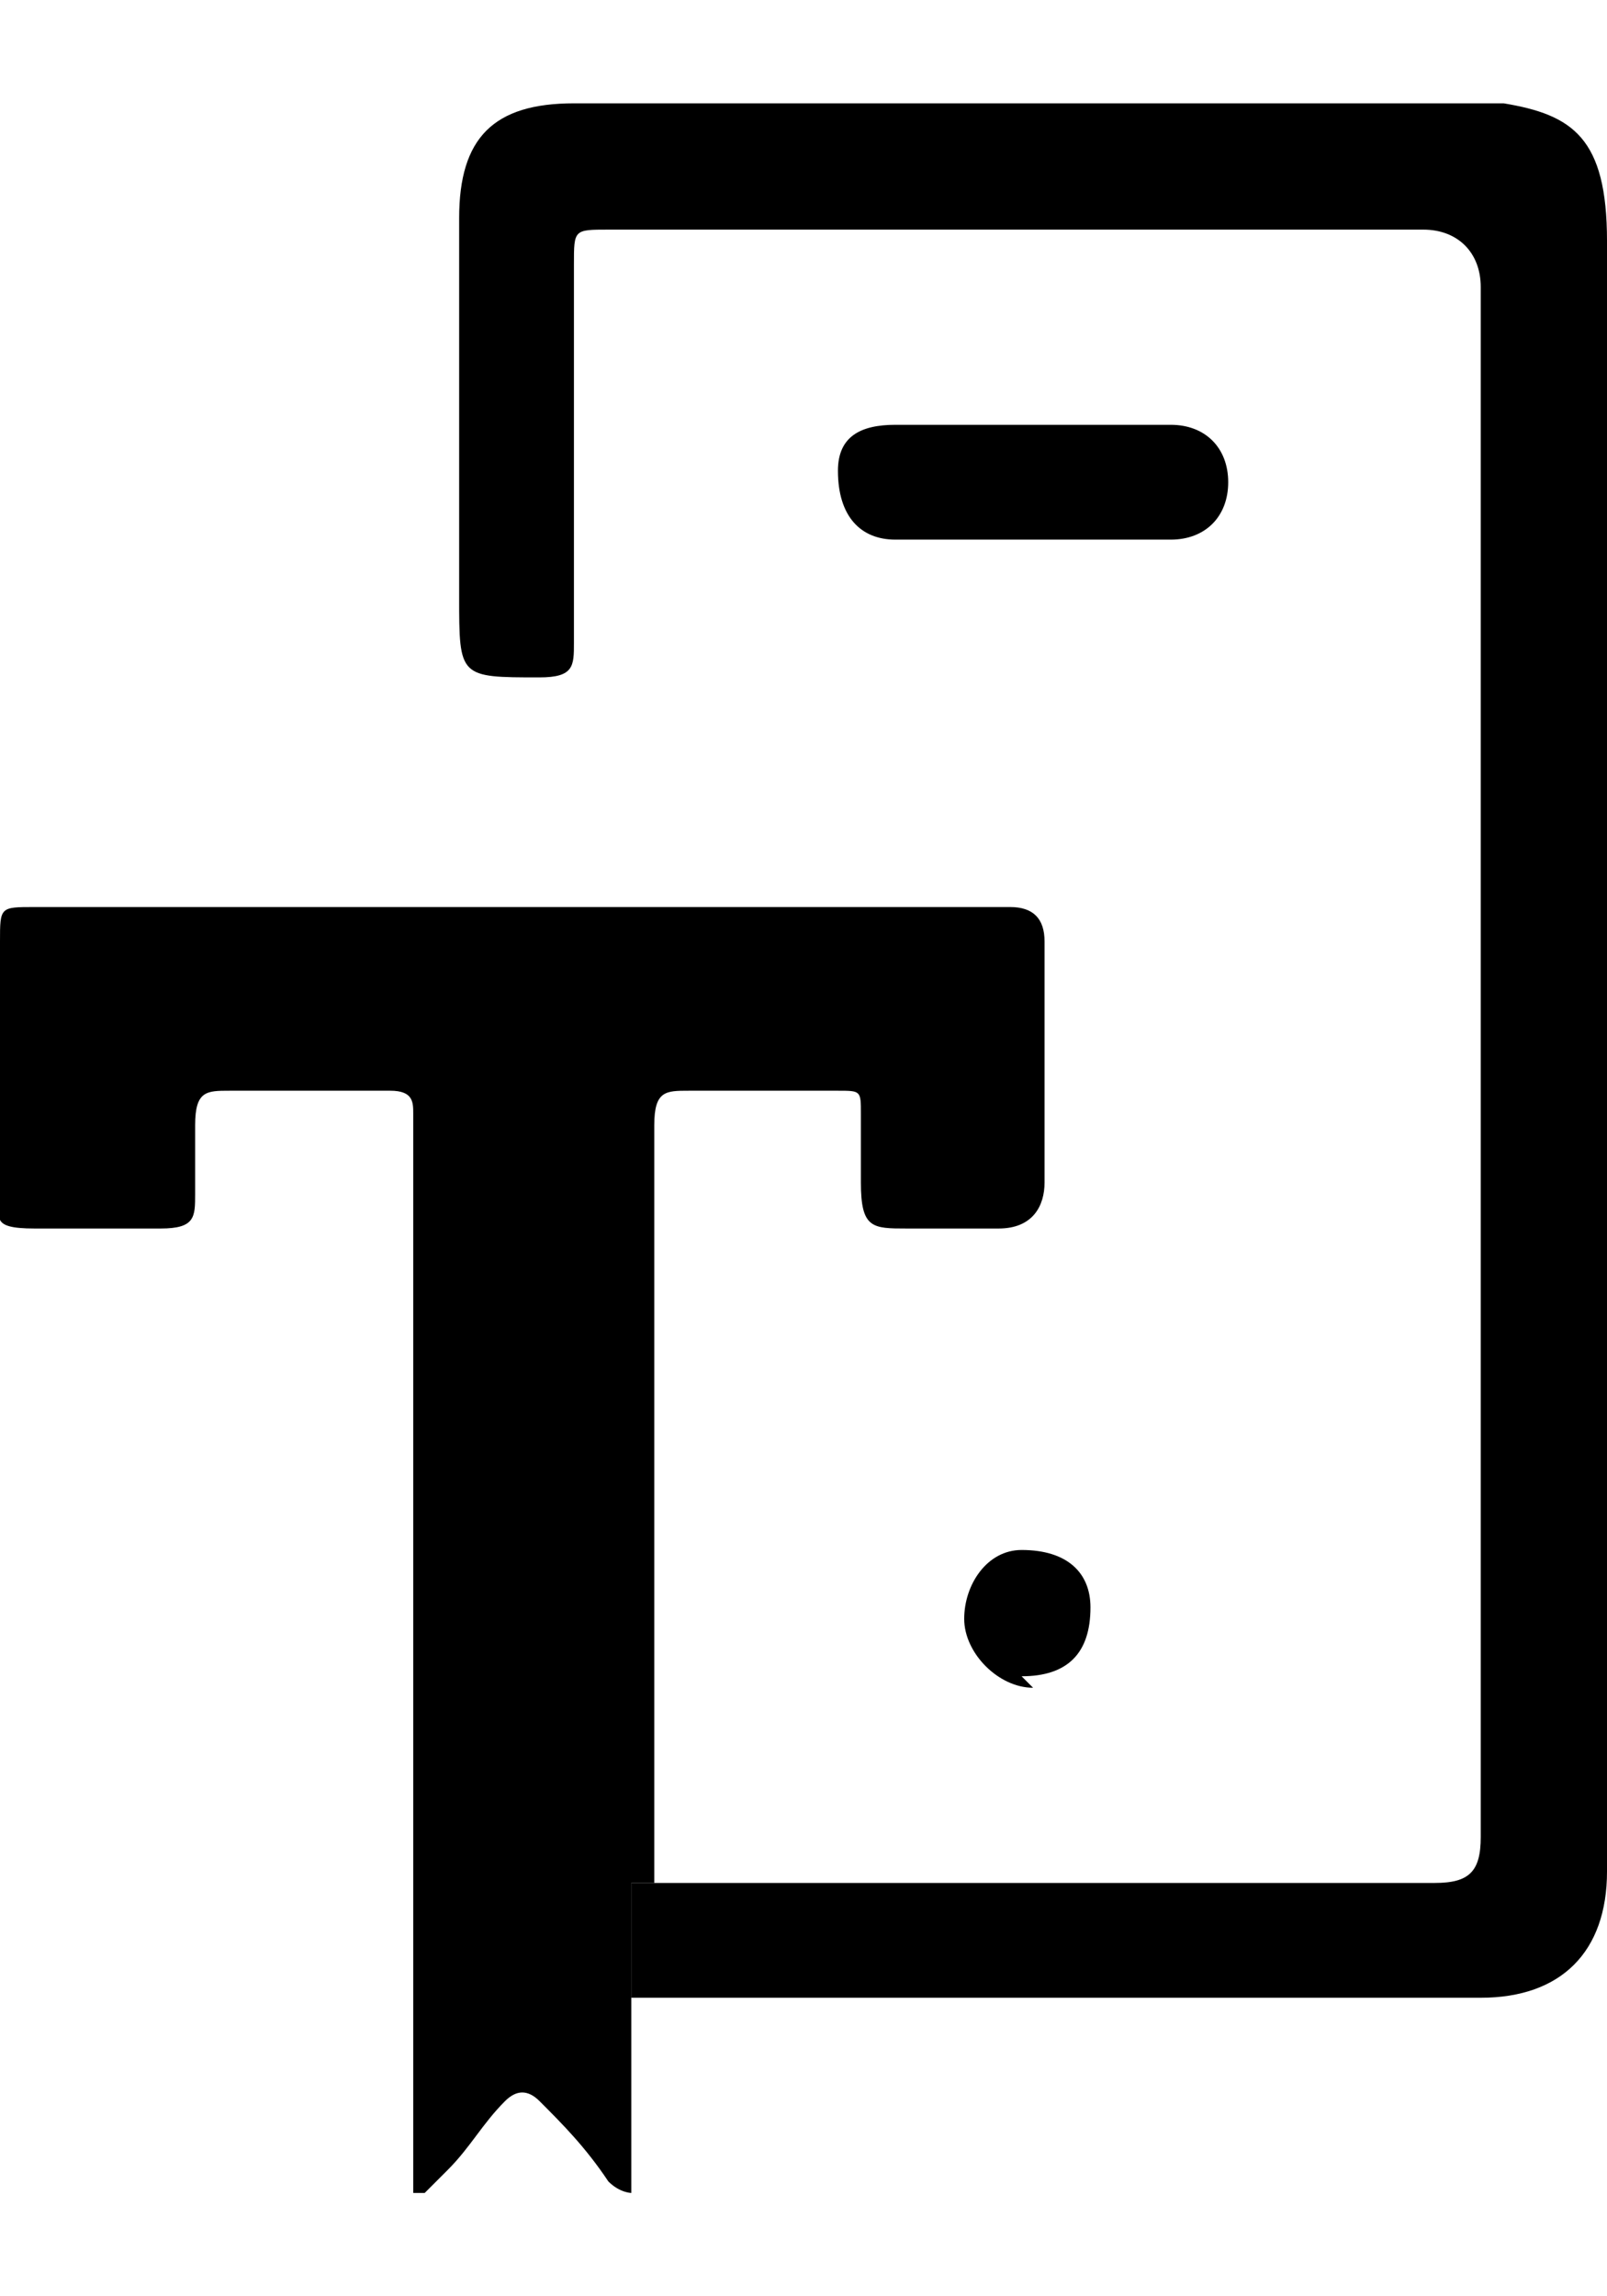
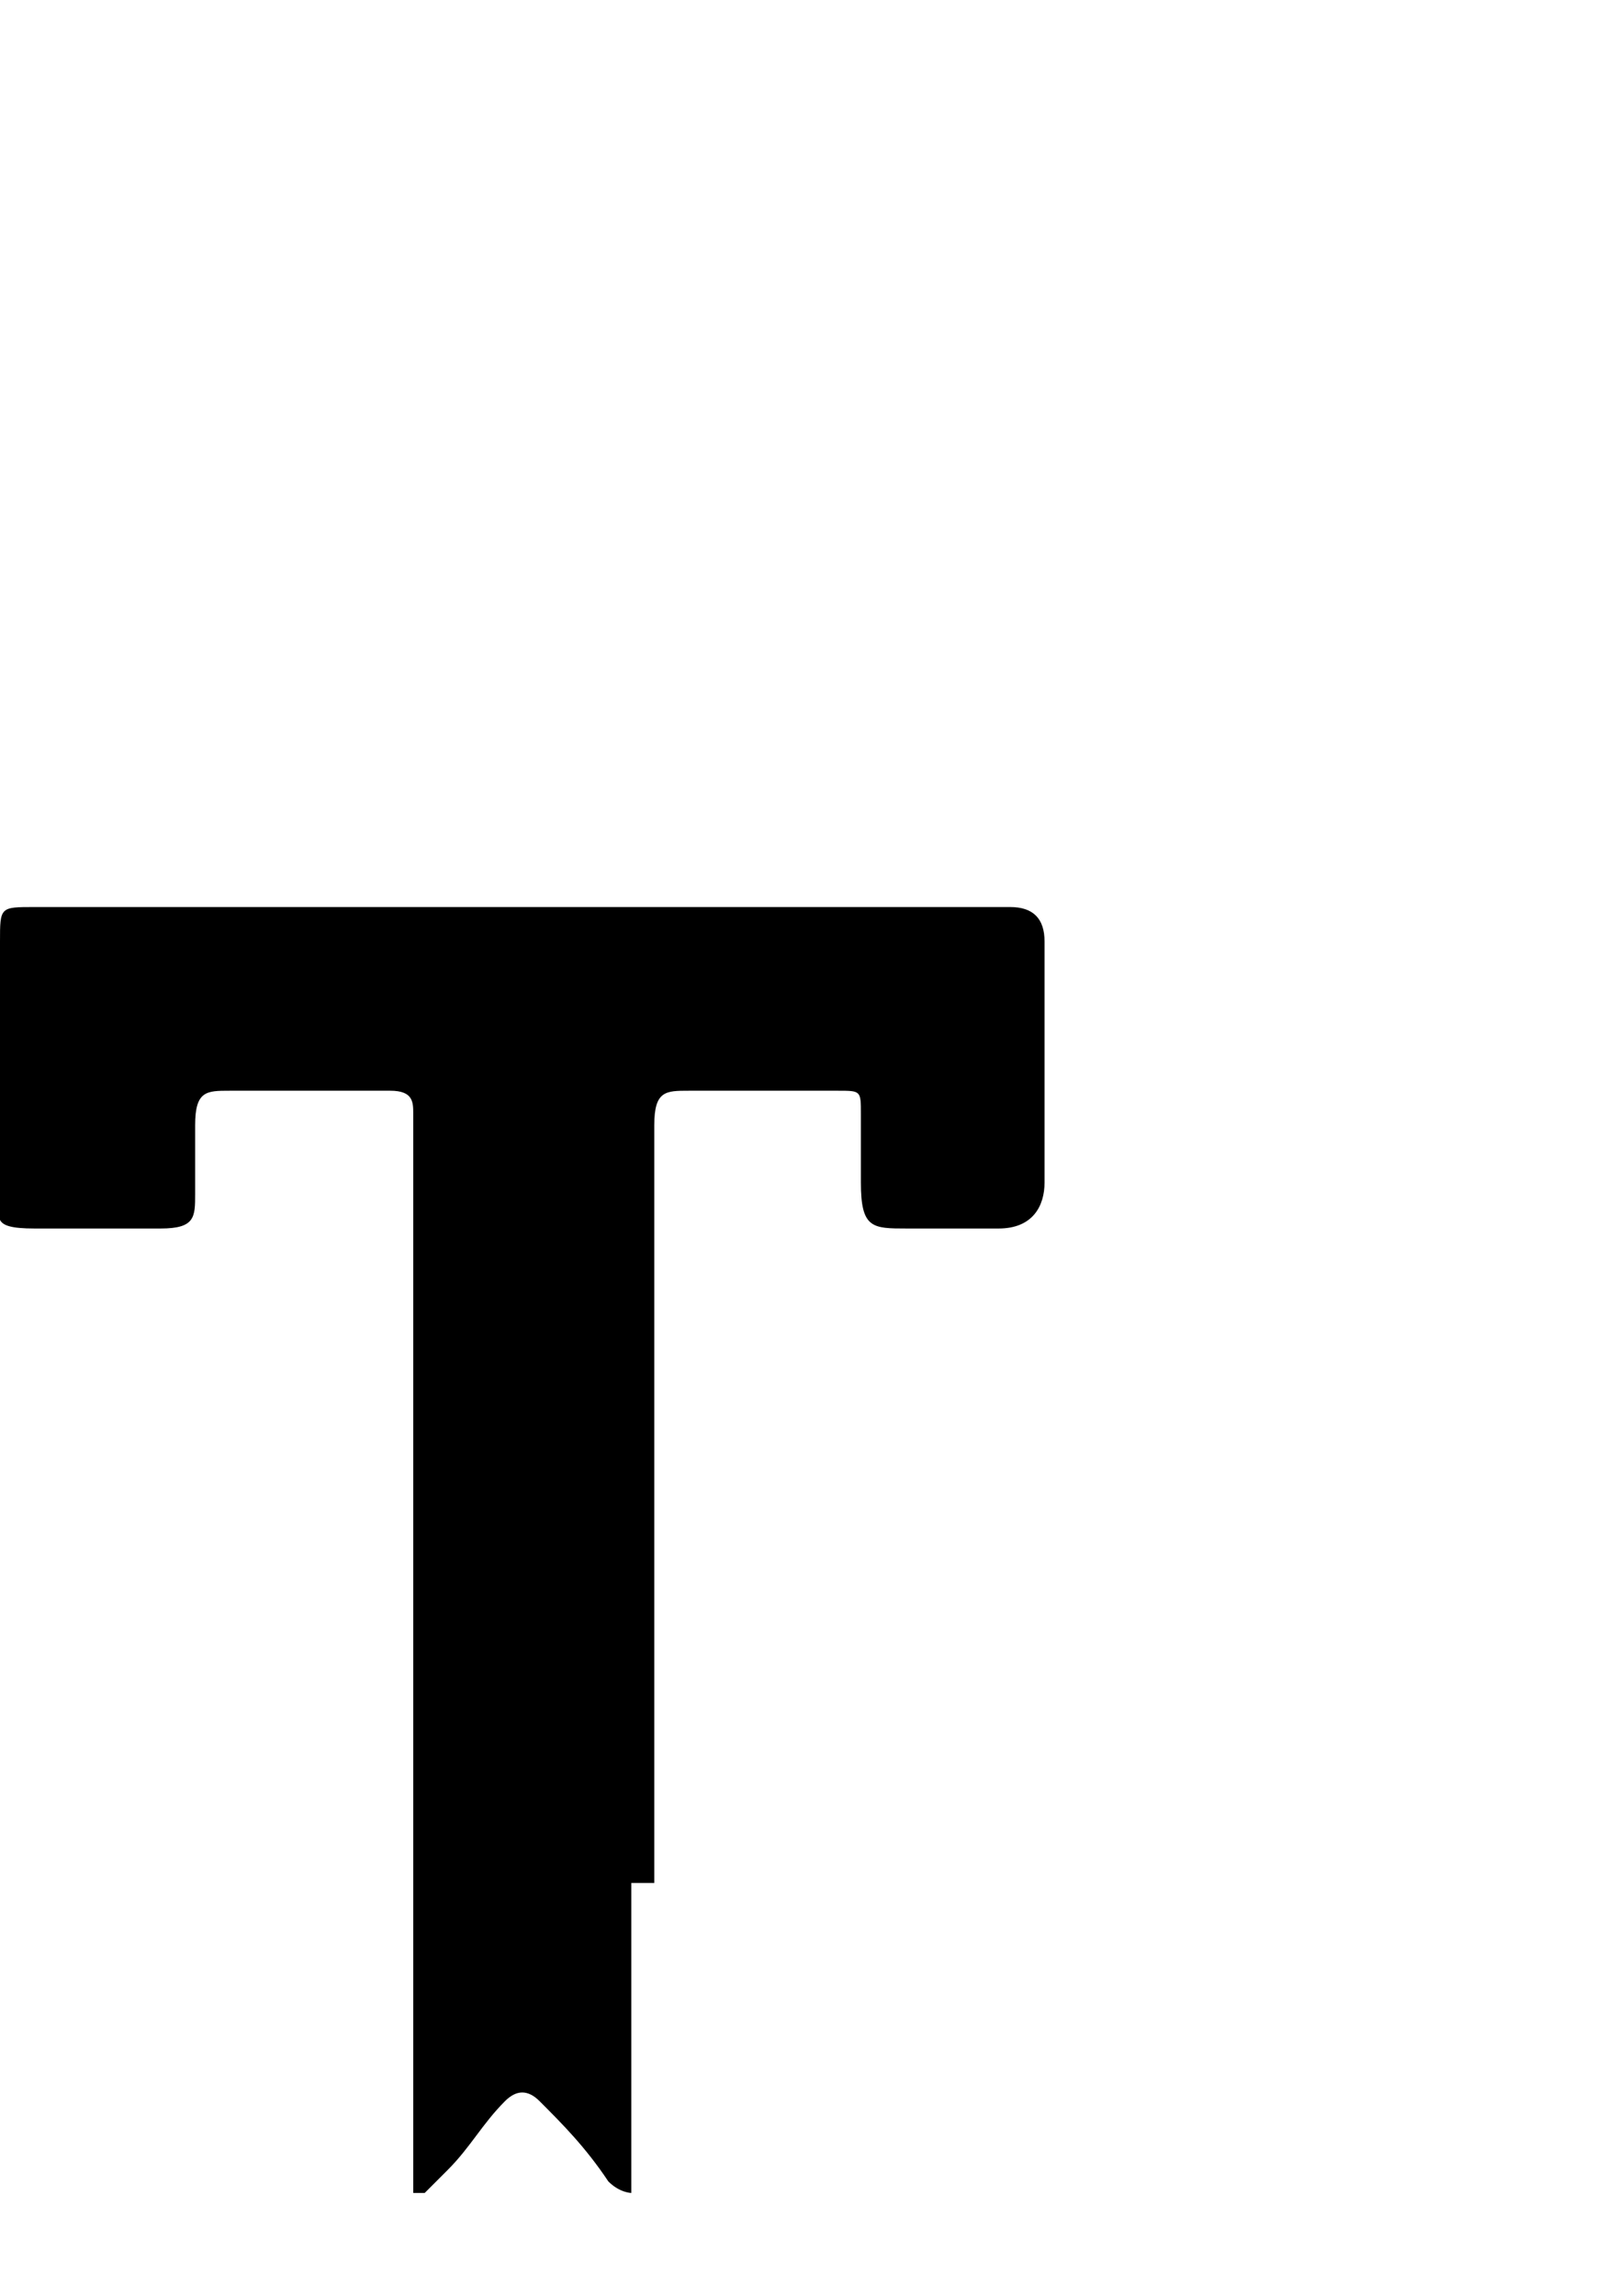
<svg xmlns="http://www.w3.org/2000/svg" id="Layer_1" version="1.1" viewBox="0 0 14 20">
  <g id="Group_626768">
-     <path id="Vector" d="M5.5,16.4c2.3,0,4.7,0,7,0,.3,0,.4-.1.4-.4,0-4.5,0-9,0-13.5,0-.3-.2-.5-.5-.5-2.4,0-4.7,0-7.1,0-.3,0-.3,0-.3.3,0,1.1,0,2.2,0,3.3,0,.2,0,.3-.3.3-.7,0-.7,0-.7-.7,0-1.1,0-2.2,0-3.3,0-.7.3-1,1-1,1.8,0,3.6,0,5.5,0s1.6,0,2.3,0c0,0,.2,0,.3,0,.6.1.9.3.9,1.2,0,4.7,0,9.5,0,14.2,0,.7-.4,1.1-1.1,1.1-2.4,0-4.7,0-7.1,0,0,0-.2,0-.3,0v-1h0Z" />
    <path id="Vector_2" d="M5.5,16.4v1c0,.5,0,1,0,1.5,0,0,0,.2,0,.2,0,0-.1,0-.2-.1-.2-.3-.4-.5-.6-.7-.1-.1-.2-.1-.3,0-.2.2-.3.4-.5.6,0,0-.1.1-.2.2,0,0,0,0-.1,0,0,0,0,0,0-.1,0-.2,0-.4,0-.6,0-2.9,0-5.8,0-8.7,0-.1,0-.2-.2-.2-.5,0-1,0-1.4,0-.2,0-.3,0-.3.3,0,.2,0,.4,0,.6,0,.2,0,.3-.3.3-.4,0-.7,0-1.1,0S0,10.6,0,10.4c0-.7,0-1.5,0-2.2,0-.3,0-.3.3-.3,2.7,0,5.3,0,8,0,.2,0,.3,0,.5,0,.2,0,.3.1.3.3,0,.7,0,1.4,0,2.1,0,.2-.1.4-.4.4-.3,0-.6,0-.8,0-.3,0-.4,0-.4-.4,0-.2,0-.4,0-.6,0-.2,0-.2-.2-.2-.4,0-.9,0-1.3,0-.2,0-.3,0-.3.3,0,.2,0,.4,0,.6,0,2,0,4,0,6h0Z" />
-     <path id="Vector_3" d="M9,3.7c.4,0,.8,0,1.2,0,.3,0,.5.2.5.5,0,.3-.2.5-.5.5-.4,0-.9,0-1.3,0s-.7,0-1.1,0c-.3,0-.5-.2-.5-.6,0-.3.2-.4.5-.4.4,0,.8,0,1.2,0h0Z" />
-     <path id="Vector_4" d="M9,14.7c-.3,0-.6-.3-.6-.6,0-.3.2-.6.5-.6.4,0,.6.2.6.5,0,.4-.2.6-.6.6Z" />
  </g>
</svg>